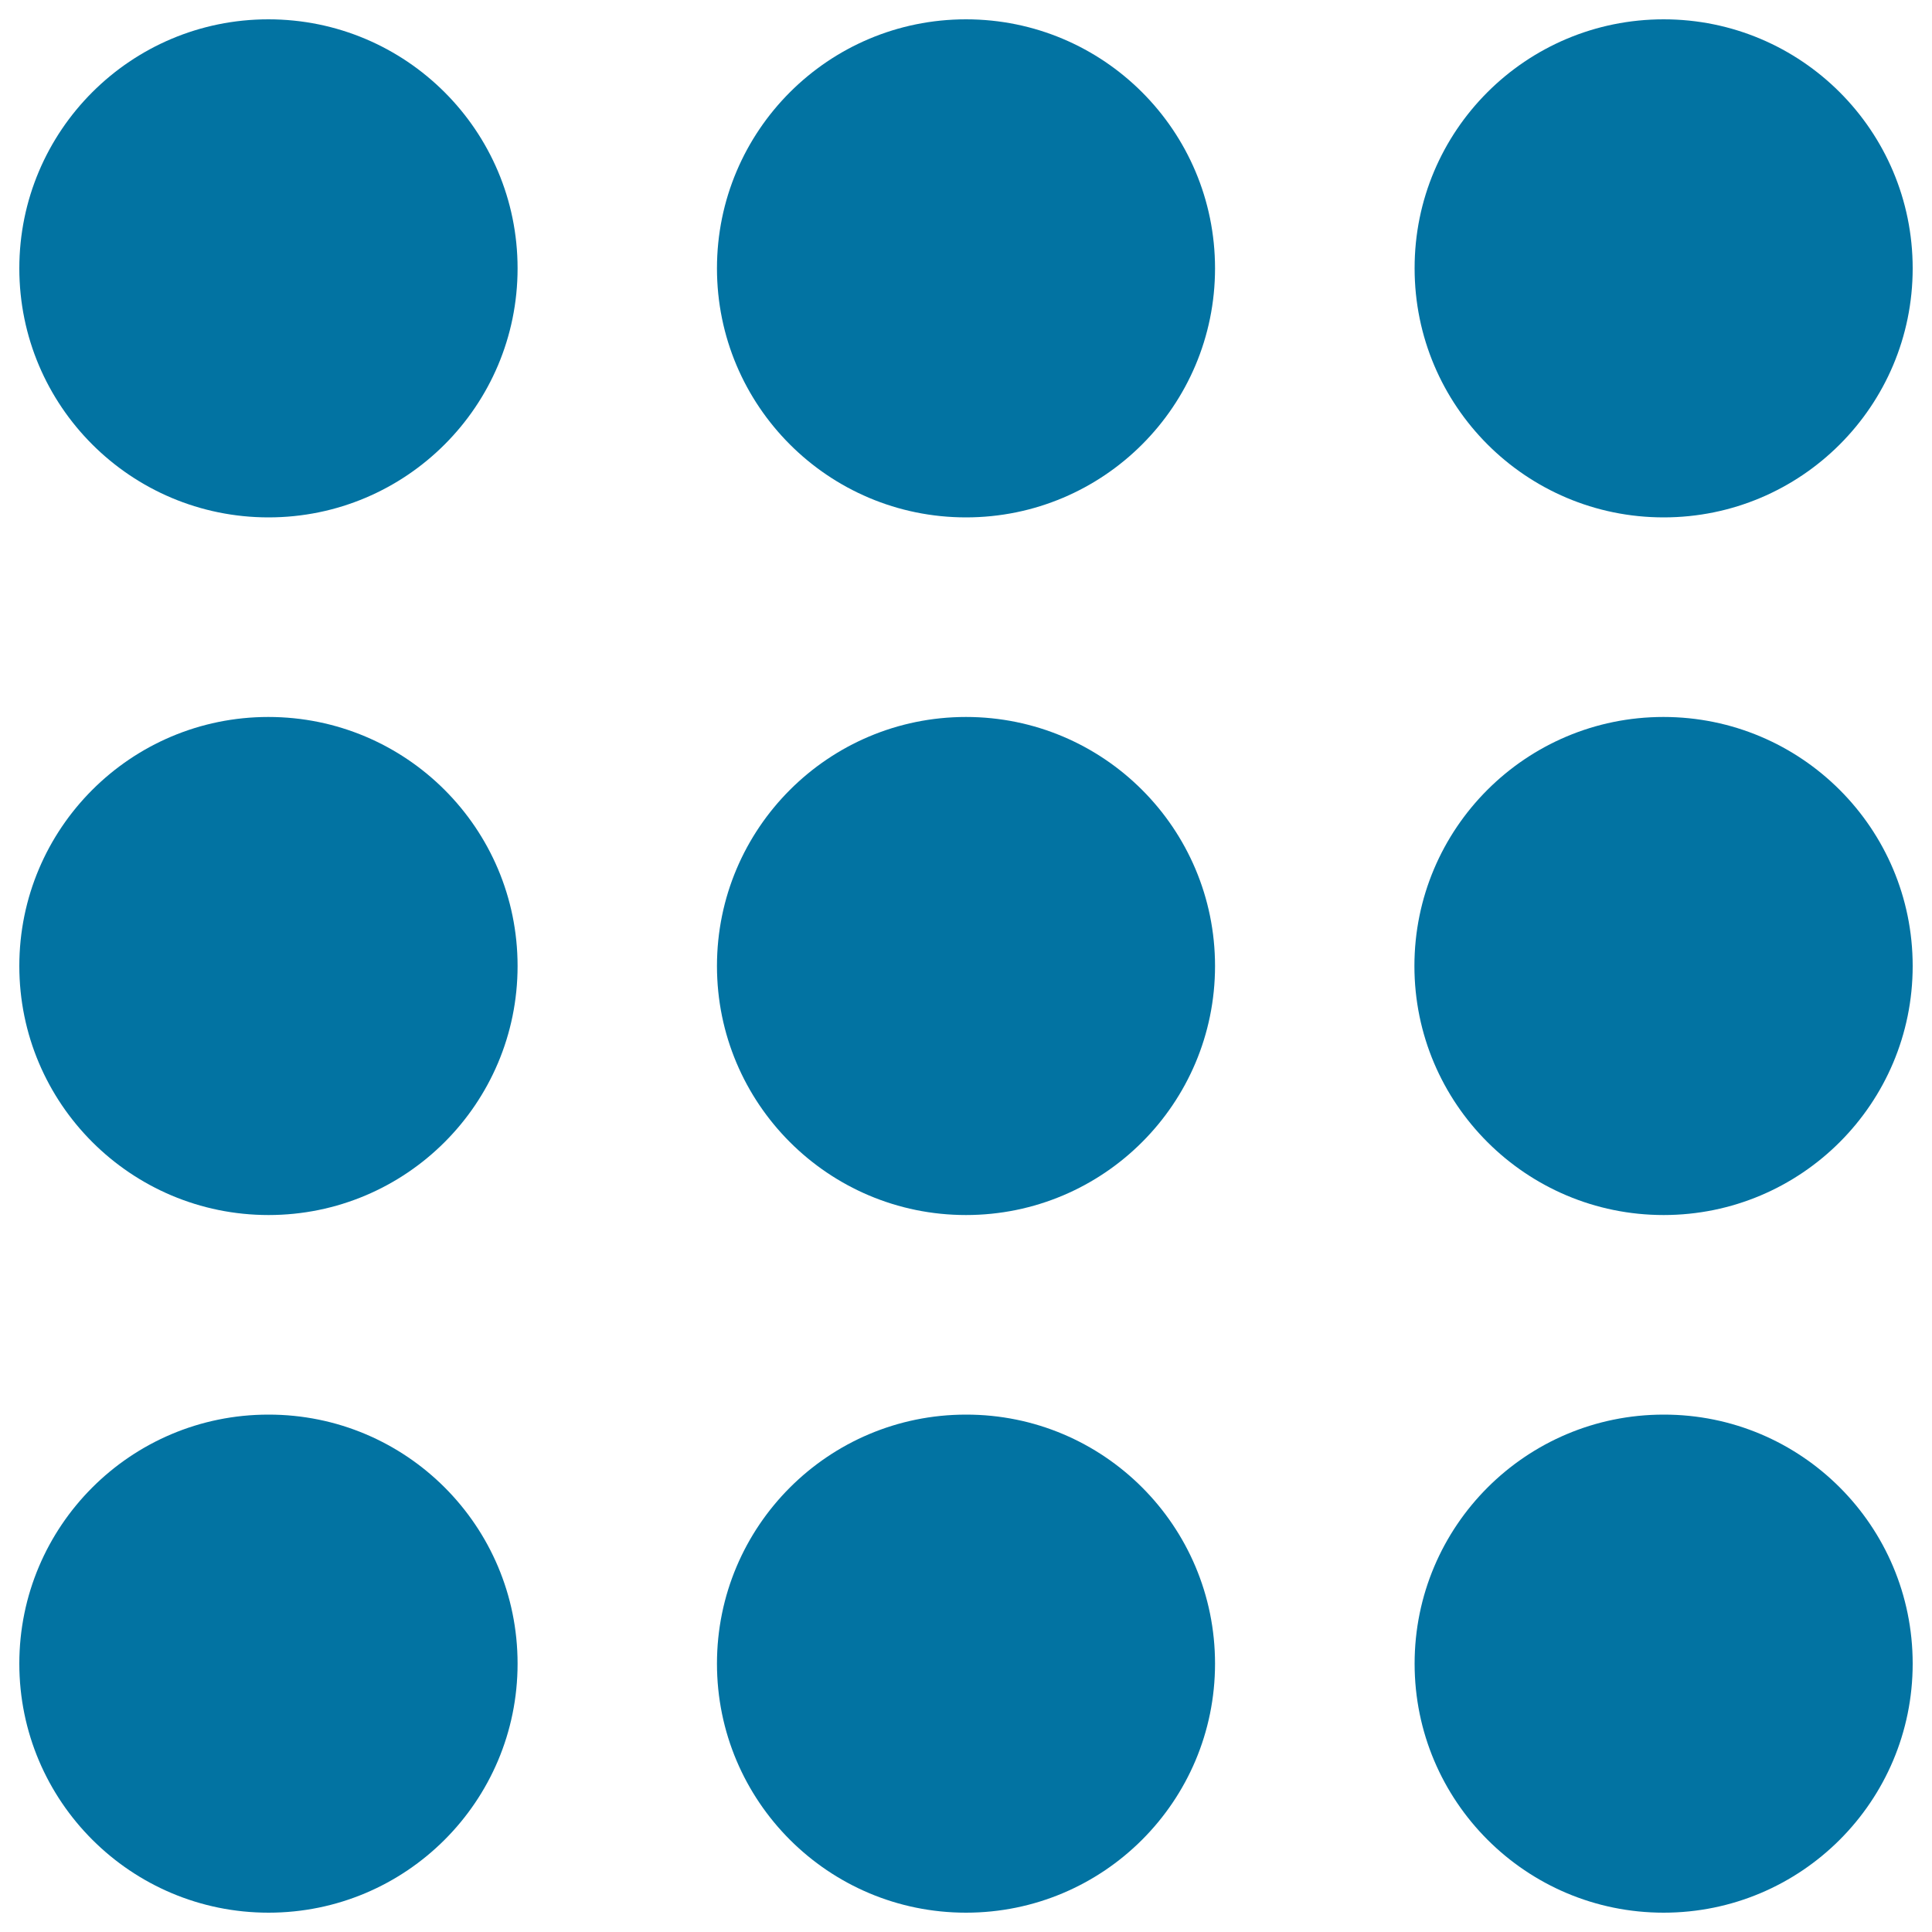
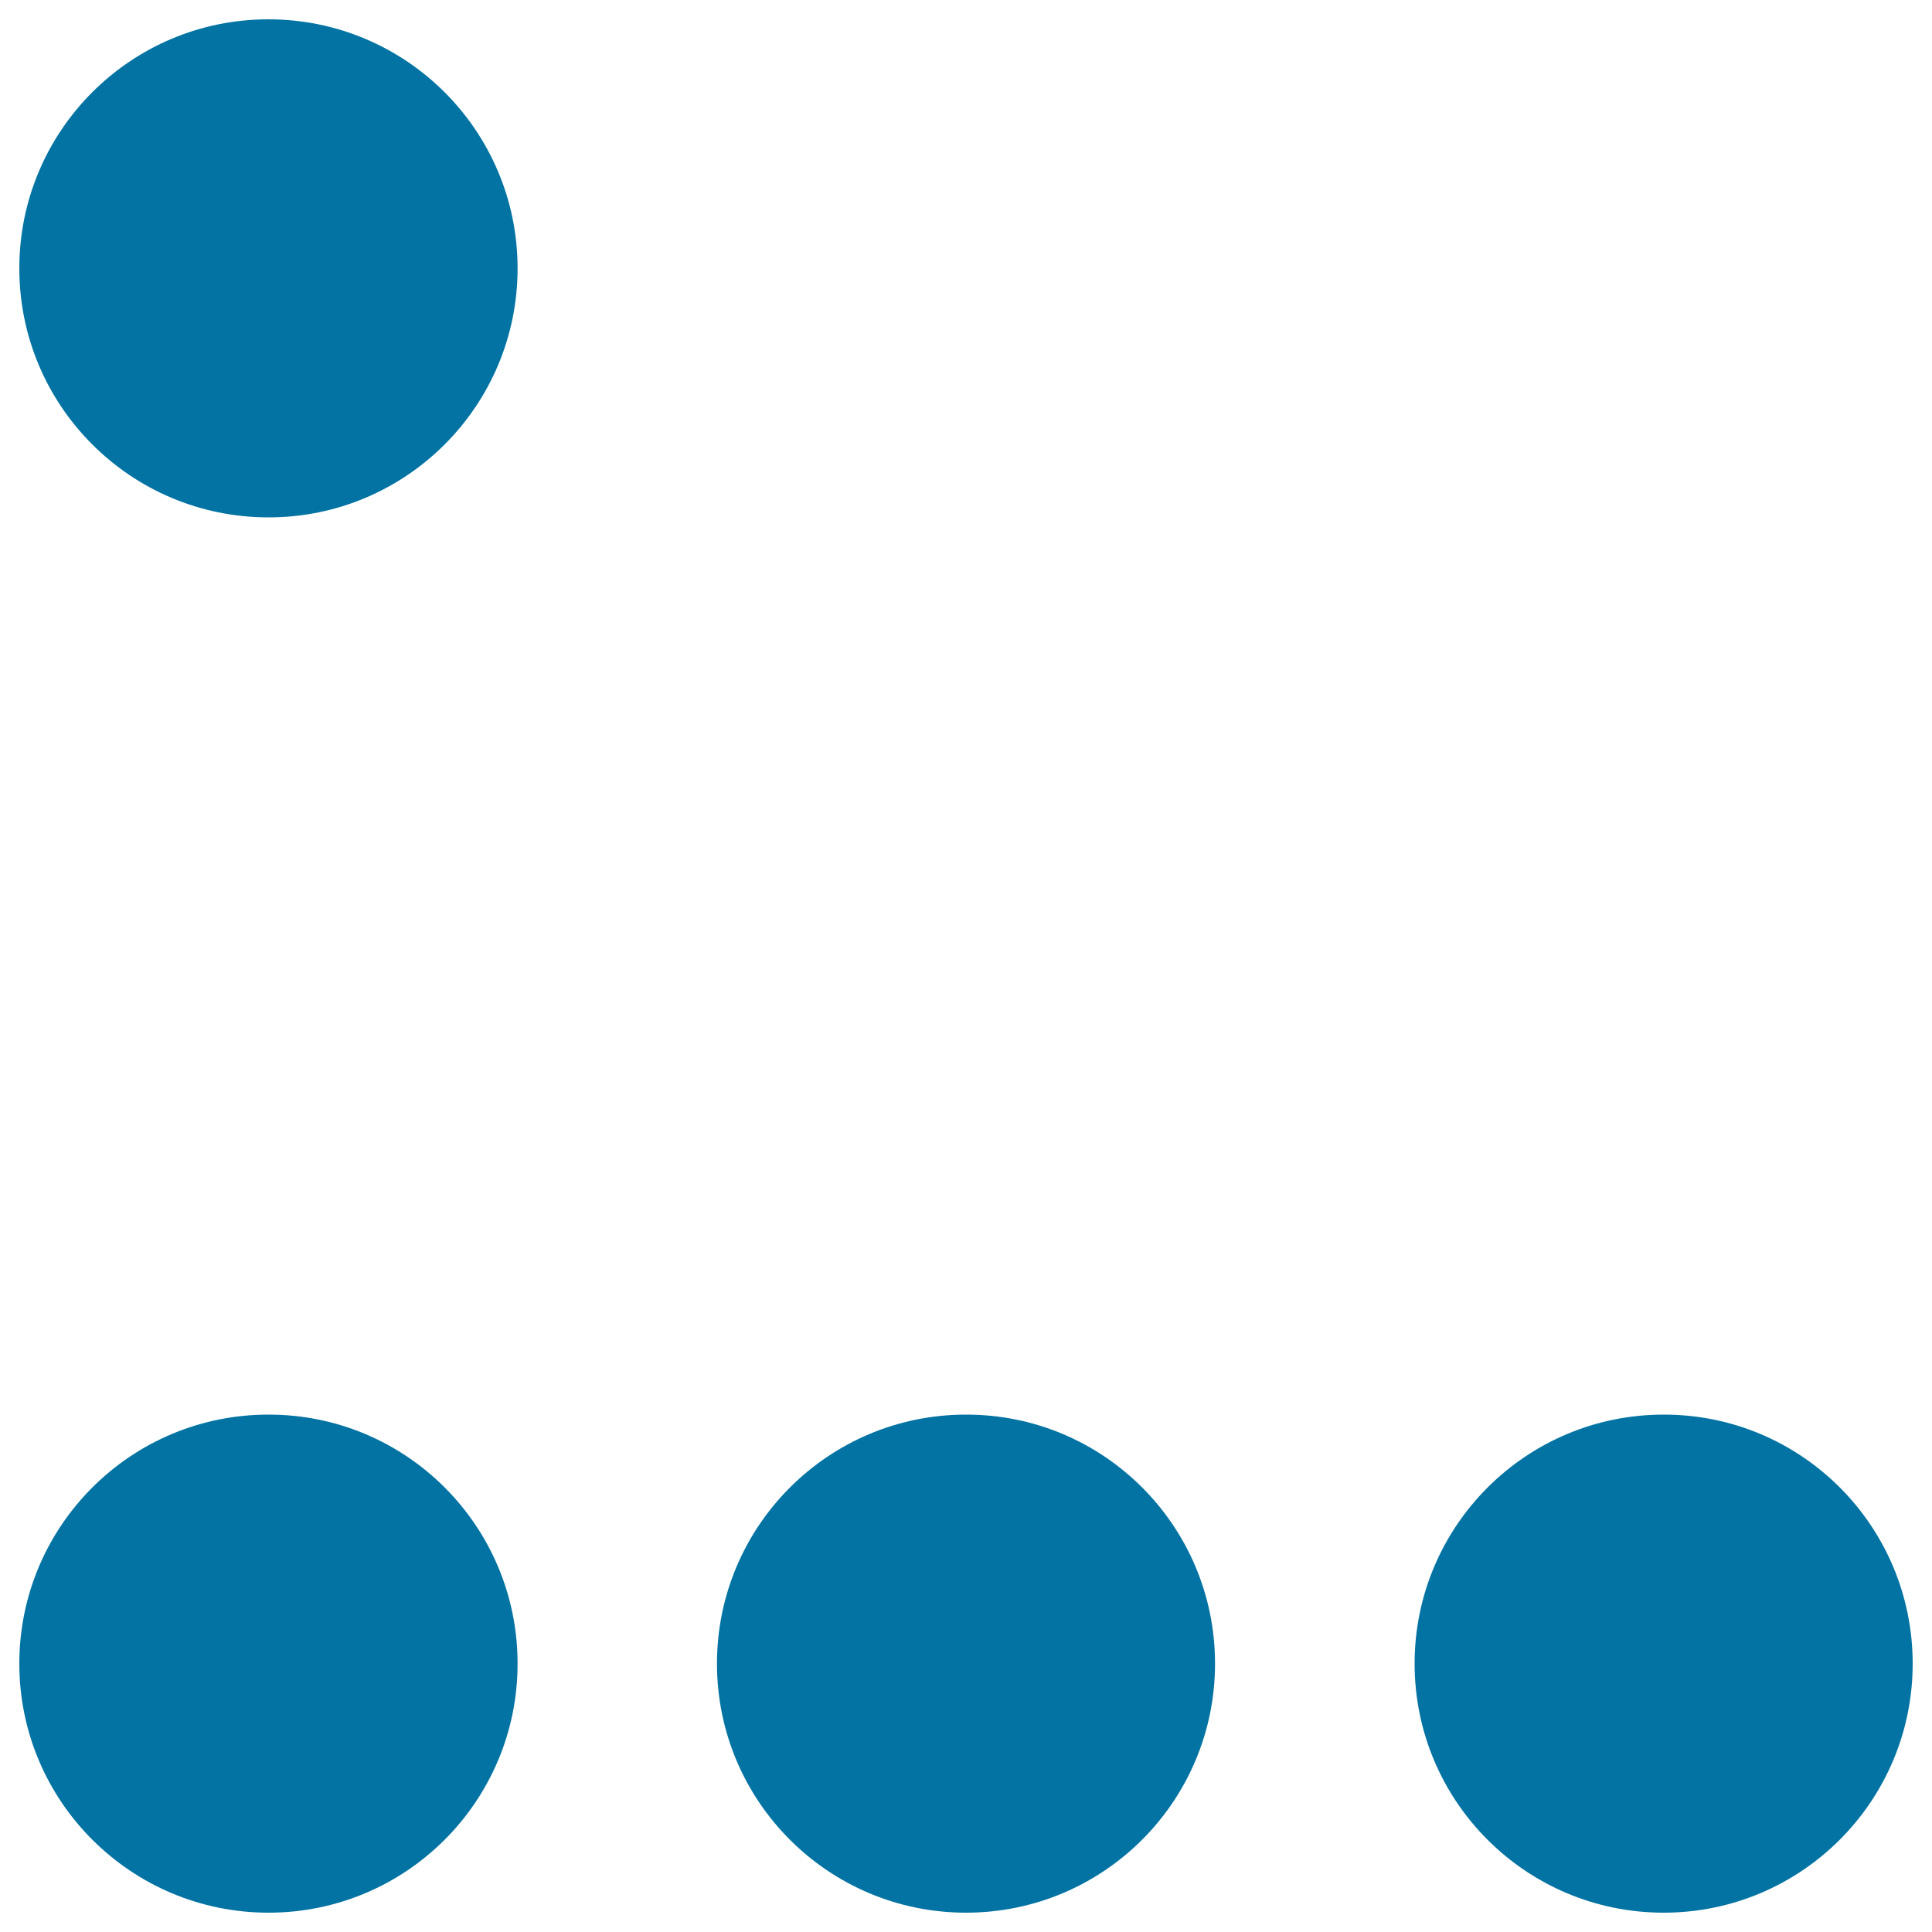
<svg xmlns="http://www.w3.org/2000/svg" viewBox="0 0 1000 1000" style="fill:#0273a2">
  <title>Th small SVG icon</title>
  <g>
    <path d="M267.9,861.1c0,71.2-57.7,128.9-128.9,128.9S10,932.3,10,861.1c0-71.2,57.7-128.9,128.9-128.9C210.2,732.1,267.9,789.8,267.9,861.1z" />
-     <path d="M267.9,500c0,71.2-57.7,128.9-128.9,128.9S10,571.2,10,500c0-71.2,57.7-128.9,128.9-128.9C210.2,371.1,267.9,428.8,267.9,500z" />
    <path d="M267.9,138.9c0,71.2-57.7,128.9-128.9,128.9S10,210.2,10,138.9C10,67.7,67.7,10,138.9,10C210.2,10,267.9,67.7,267.9,138.9z" />
    <path d="M628.9,861.1c0,71.2-57.7,128.9-128.9,128.9s-128.9-57.7-128.9-128.9c0-71.2,57.7-128.9,128.9-128.9C571.2,732.1,628.9,789.8,628.9,861.1z" />
-     <path d="M628.9,500c0,71.2-57.7,128.9-128.9,128.9S371.1,571.2,371.1,500c0-71.2,57.7-128.9,128.9-128.9C571.2,371.1,628.9,428.8,628.9,500z" />
-     <path d="M628.9,138.9c0,71.2-57.7,128.9-128.9,128.9s-128.9-57.7-128.9-128.9C371.1,67.7,428.8,10,500,10C571.2,10,628.9,67.7,628.9,138.9z" />
    <path d="M990,861.1c0,71.2-57.7,128.9-128.9,128.9s-128.9-57.7-128.9-128.9c0-71.2,57.7-128.9,128.9-128.9C932.3,732.1,990,789.8,990,861.1z" />
-     <path d="M990,500c0,71.2-57.7,128.9-128.9,128.9S732.1,571.2,732.1,500c0-71.2,57.7-128.9,128.9-128.9C932.3,371.1,990,428.8,990,500z" />
-     <path d="M990,138.9c0,71.2-57.7,128.9-128.9,128.9s-128.9-57.7-128.9-128.9C732.1,67.7,789.8,10,861.1,10C932.3,10,990,67.7,990,138.9z" />
  </g>
</svg>